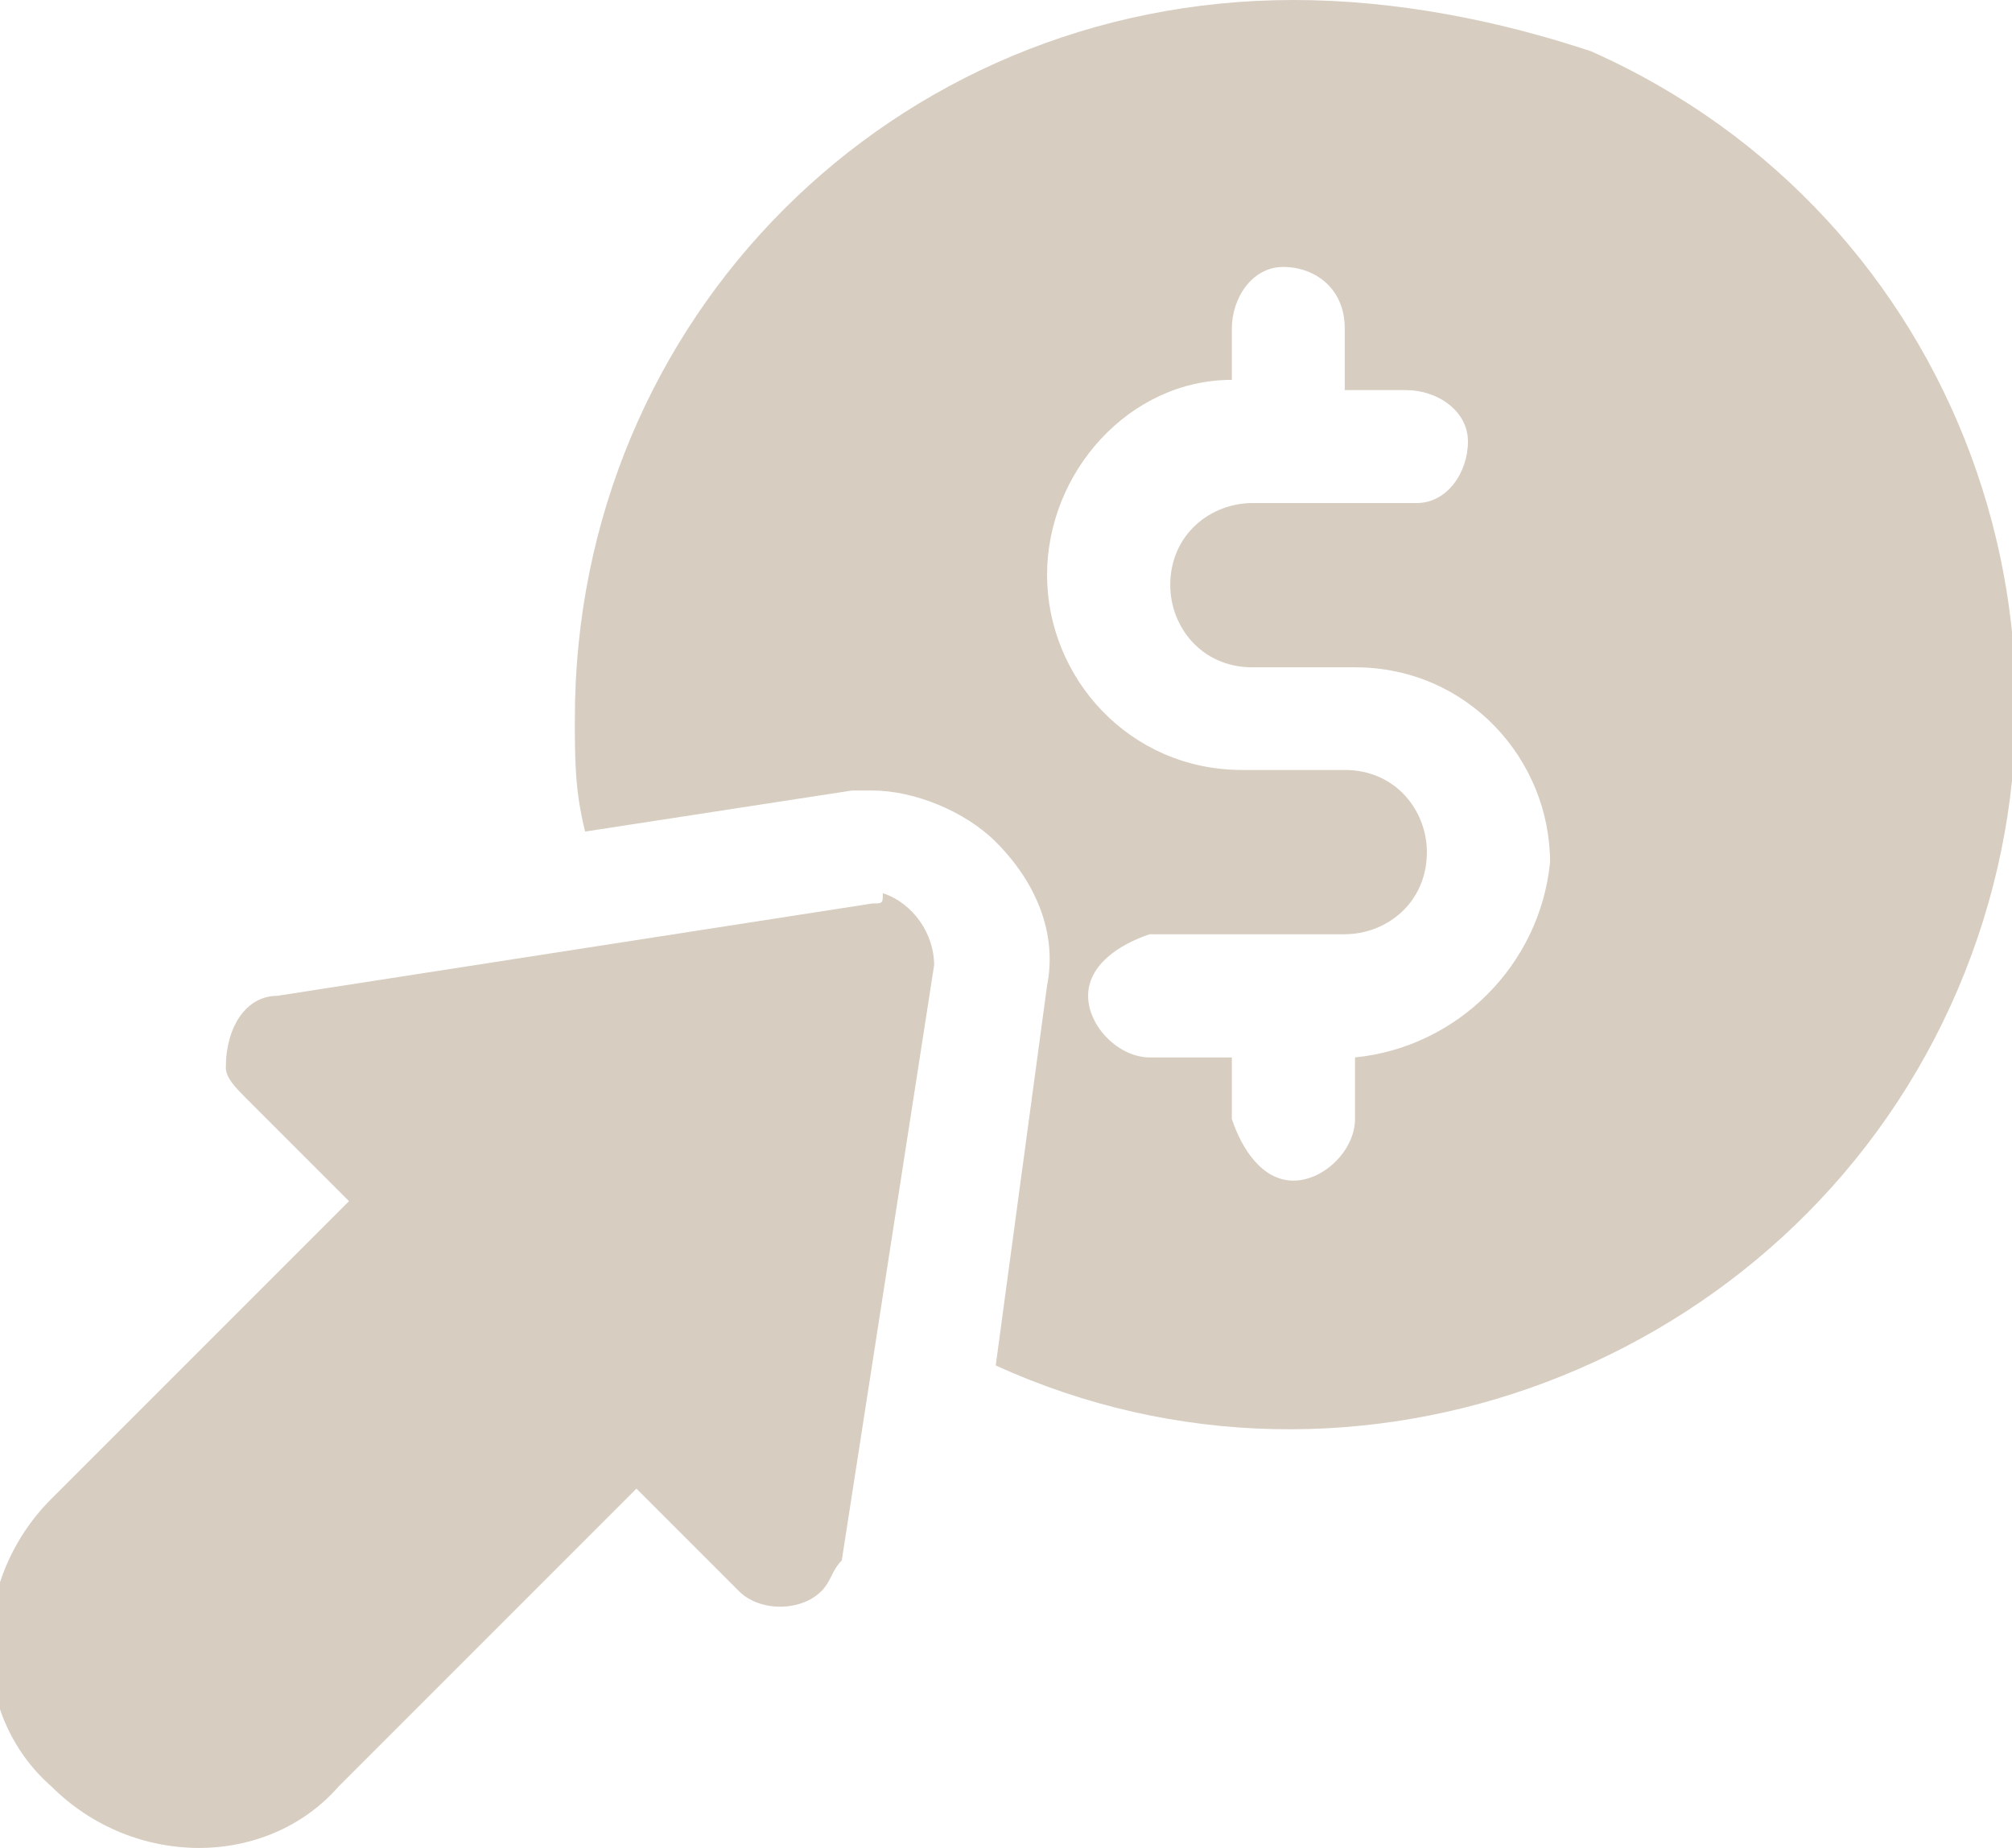
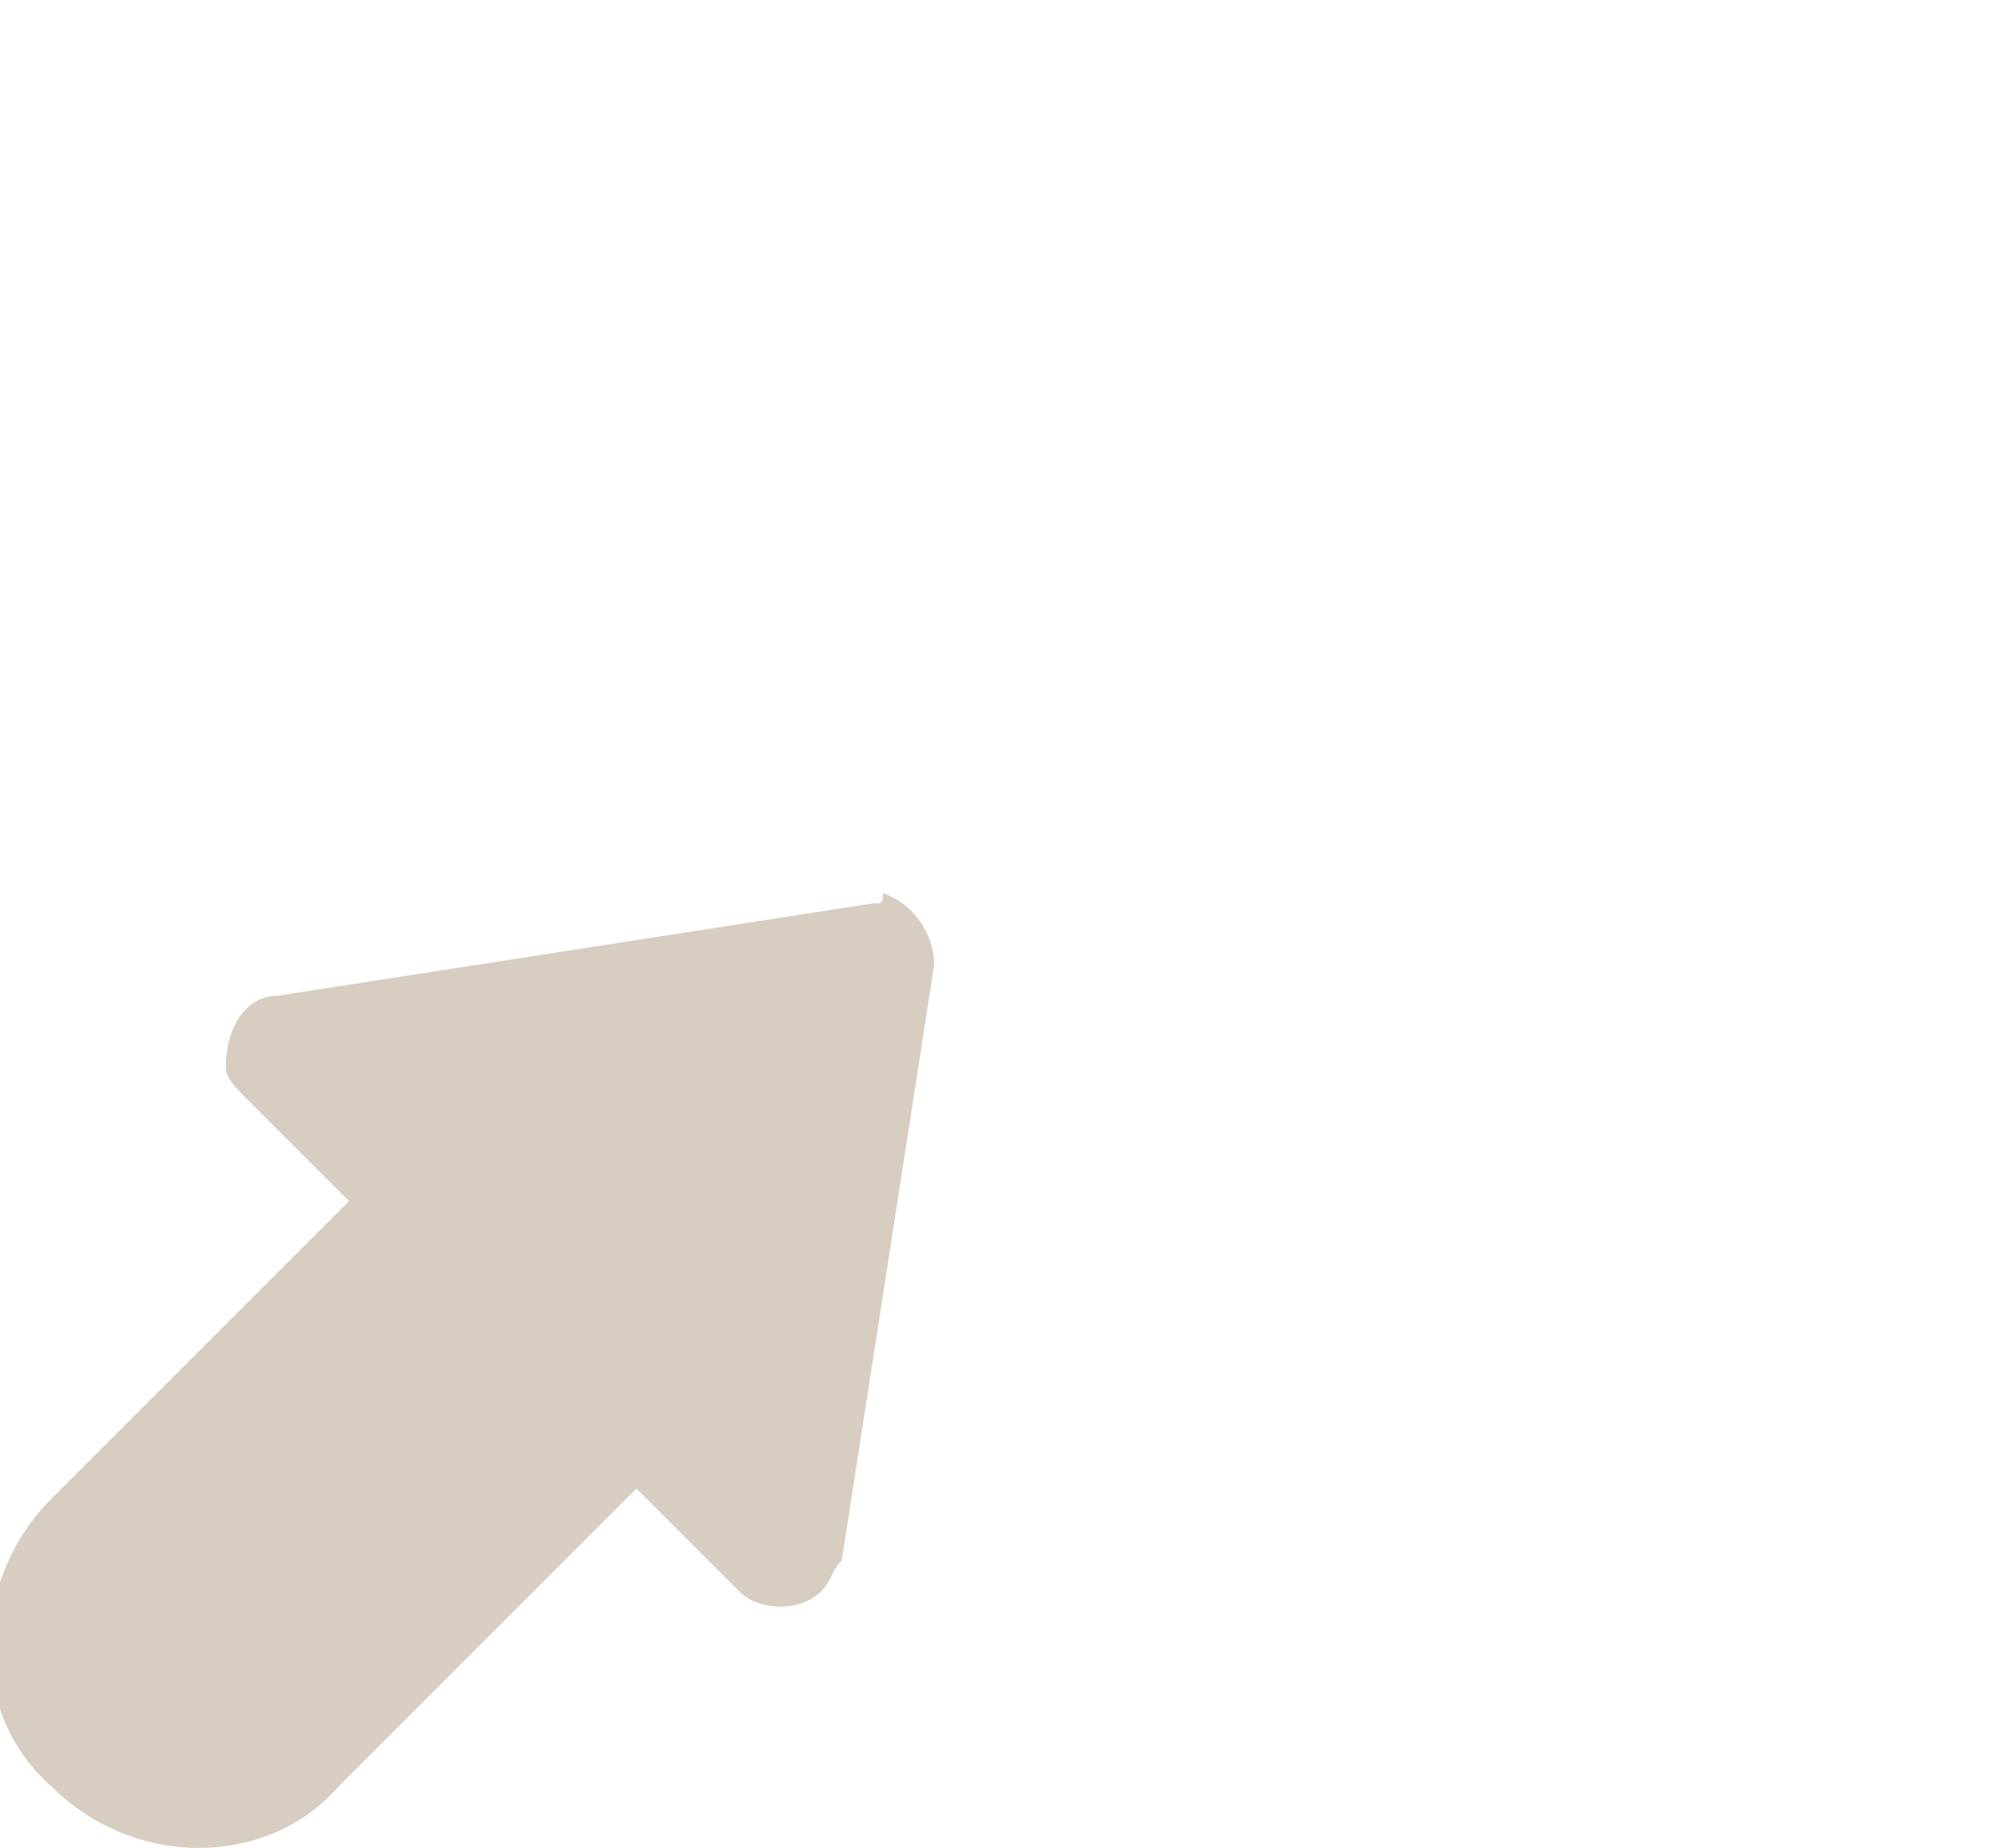
<svg xmlns="http://www.w3.org/2000/svg" version="1.1" id="Capa_1" x="0px" y="0px" viewBox="0 0 19.6 18" style="enable-background:new 0 0 19.6 18;" xml:space="preserve">
  <style type="text/css"> .st0{clip-path:url(#SVGID_4_);} .st1{clip-path:url(#SVGID_8_);} .st2{clip-path:url(#SVGID_12_);} .st3{clip-path:url(#SVGID_16_);} .st4{clip-path:url(#SVGID_20_);} .st5{clip-path:url(#SVGID_24_);} .st6{clip-path:url(#SVGID_28_);} .st7{clip-path:url(#SVGID_32_);} .st8{clip-path:url(#SVGID_36_);} .st9{clip-path:url(#SVGID_40_);} .st10{clip-path:url(#SVGID_44_);} .st11{clip-path:url(#SVGID_48_);} .st12{opacity:0.4;clip-path:url(#SVGID_52_);} .st13{clip-path:url(#SVGID_54_);fill:#F2F2F2;} .st14{fill:#2D2022;} .st15{clip-path:url(#SVGID_56_);} .st16{clip-path:url(#SVGID_60_);fill:#B1A395;} .st17{clip-path:url(#SVGID_60_);fill:none;stroke:#FFFFFF;stroke-miterlimit:10;} .st18{opacity:0.4;clip-path:url(#SVGID_64_);} .st19{clip-path:url(#SVGID_66_);fill:#F2F2F2;} .st20{clip-path:url(#SVGID_70_);fill:none;stroke:#D7CDC0;stroke-linecap:round;stroke-miterlimit:10;} .st21{clip-path:url(#SVGID_70_);fill:#FFFFFF;} .st22{clip-path:url(#SVGID_70_);fill:#452112;} .st23{clip-path:url(#SVGID_70_);fill:#E62A32;} .st24{clip-path:url(#SVGID_72_);fill:#FFFFFF;} .st25{clip-path:url(#SVGID_74_);fill:#E62A32;} .st26{clip-path:url(#SVGID_74_);fill:#D7CDC0;} .st27{clip-path:url(#SVGID_76_);fill:#B1A395;} .st28{clip-path:url(#SVGID_78_);fill:#B1A395;} .st29{clip-path:url(#SVGID_82_);fill:#22325E;} .st30{clip-path:url(#SVGID_84_);fill:url(#SVGID_85_);} .st31{clip-path:url(#SVGID_87_);fill:#FFFFFF;} .st32{clip-path:url(#SVGID_87_);fill:#333333;} .st33{clip-path:url(#SVGID_87_);fill:#0BD4F6;} .st34{clip-path:url(#SVGID_89_);fill:#B1A395;} .st35{clip-path:url(#SVGID_91_);} .st36{clip-path:url(#SVGID_95_);fill:#FFFFFF;} .st37{clip-path:url(#SVGID_99_);fill:#FFFFFF;} .st38{clip-path:url(#SVGID_101_);fill:#FFFFFF;} .st39{clip-path:url(#SVGID_103_);enable-background:new ;} .st40{clip-path:url(#SVGID_115_);enable-background:new ;} .st41{clip-path:url(#SVGID_103_);fill:#D7CDC0;} .st42{clip-path:url(#SVGID_103_);fill:none;stroke:#D7CDC0;stroke-width:0.5;stroke-miterlimit:10;} .st43{clip-path:url(#SVGID_121_);enable-background:new ;} .st44{clip-path:url(#SVGID_103_);fill:#FFFFFF;} .st45{clip-path:url(#SVGID_125_);enable-background:new ;} .st46{clip-path:url(#SVGID_103_);fill-rule:evenodd;clip-rule:evenodd;fill:#D7CDC0;} .st47{clip-path:url(#SVGID_103_);fill:#ECEFF1;} .st48{clip-path:url(#SVGID_103_);fill:#4CAF50;} .st49{clip-path:url(#SVGID_103_);fill:#FAFAFA;} .st50{clip-path:url(#SVGID_129_);fill:#FFFFFF;} .st51{clip-path:url(#SVGID_131_);} .st52{clip-path:url(#SVGID_135_);fill:none;stroke:#E6E6E6;stroke-width:0.75;stroke-miterlimit:10;} .st53{clip-path:url(#SVGID_137_);fill:#333333;} .st54{clip-path:url(#SVGID_137_);fill:#E6E6E6;} .st55{clip-path:url(#SVGID_139_);fill:none;stroke:#E6E6E6;stroke-width:0.75;stroke-miterlimit:10;} .st56{clip-path:url(#SVGID_141_);fill:#333333;} .st57{clip-path:url(#SVGID_141_);fill:#E6E6E6;} .st58{clip-path:url(#SVGID_143_);fill:none;stroke:#E6E6E6;stroke-width:0.75;stroke-miterlimit:10;} .st59{clip-path:url(#SVGID_145_);fill:#333333;} .st60{clip-path:url(#SVGID_145_);fill:#E6E6E6;} .st61{clip-path:url(#SVGID_147_);fill:none;stroke:#E6E6E6;stroke-width:0.75;stroke-miterlimit:10;} .st62{clip-path:url(#SVGID_149_);fill:#333333;} .st63{clip-path:url(#SVGID_149_);fill:#E6E6E6;} .st64{clip-path:url(#SVGID_151_);fill:none;stroke:#999999;stroke-width:1.27;stroke-miterlimit:10;} .st65{clip-path:url(#SVGID_153_);fill:none;stroke:#E6E6E6;stroke-width:0.75;stroke-miterlimit:10;} .st66{clip-path:url(#SVGID_155_);fill:#333333;} .st67{clip-path:url(#SVGID_157_);fill:none;stroke:#999999;stroke-width:1.27;stroke-miterlimit:10;} .st68{clip-path:url(#SVGID_159_);fill:none;stroke:#E6E6E6;stroke-width:0.75;stroke-miterlimit:10;} .st69{clip-path:url(#SVGID_161_);fill:#333333;} .st70{clip-path:url(#SVGID_163_);fill:none;stroke:#999999;stroke-width:1.27;stroke-miterlimit:10;} .st71{clip-path:url(#SVGID_165_);fill:none;stroke:#E6E6E6;stroke-width:0.75;stroke-miterlimit:10;} .st72{clip-path:url(#SVGID_167_);fill:#333333;} .st73{clip-path:url(#SVGID_169_);fill:none;stroke:#E6E6E6;stroke-width:0.75;stroke-miterlimit:10;} .st74{clip-path:url(#SVGID_171_);fill:#333333;} .st75{clip-path:url(#SVGID_173_);} .st76{clip-path:url(#SVGID_177_);fill:#D54655;} .st77{clip-path:url(#SVGID_183_);fill:#2D2022;} .st78{clip-path:url(#SVGID_183_);fill:#D7CDC0;} .st79{clip-path:url(#SVGID_183_);enable-background:new ;} .st80{clip-path:url(#SVGID_191_);fill:#D7CDC0;} .st81{clip-path:url(#SVGID_193_);fill:#D7CDC0;} .st82{clip-path:url(#SVGID_193_);fill:none;stroke:#FFFFFF;stroke-width:0.5;stroke-miterlimit:10;} .st83{clip-path:url(#SVGID_193_);fill:none;stroke:#B1A395;stroke-width:0.5;stroke-miterlimit:10;} .st84{clip-path:url(#SVGID_193_);fill:#FFFFFF;} .st85{clip-path:url(#SVGID_193_);fill:#E62A32;} .st86{clip-path:url(#SVGID_193_);enable-background:new ;} .st87{clip-path:url(#SVGID_195_);enable-background:new ;} .st88{clip-path:url(#SVGID_193_);fill:#D54655;} .st89{clip-path:url(#SVGID_199_);fill:#E6E6E6;} .st90{clip-path:url(#SVGID_201_);fill:none;stroke:#E6E6E6;stroke-width:0.75;stroke-miterlimit:10;} .st91{clip-path:url(#SVGID_203_);fill:#333333;} .st92{clip-path:url(#SVGID_203_);fill:#E6E6E6;} .st93{clip-path:url(#SVGID_205_);fill:none;stroke:#E6E6E6;stroke-width:0.75;stroke-miterlimit:10;} .st94{clip-path:url(#SVGID_207_);fill:#333333;} .st95{clip-path:url(#SVGID_207_);fill:#E6E6E6;} .st96{clip-path:url(#SVGID_209_);fill:none;stroke:#E6E6E6;stroke-width:0.75;stroke-miterlimit:10;} .st97{clip-path:url(#SVGID_211_);fill:#333333;} .st98{clip-path:url(#SVGID_211_);fill:#E6E6E6;} .st99{clip-path:url(#SVGID_213_);fill:none;stroke:#E6E6E6;stroke-width:0.75;stroke-miterlimit:10;} .st100{clip-path:url(#SVGID_215_);fill:#333333;} .st101{clip-path:url(#SVGID_215_);fill:#E6E6E6;} .st102{clip-path:url(#SVGID_217_);fill:none;stroke:#E6E6E6;stroke-width:0.75;stroke-miterlimit:10;} .st103{clip-path:url(#SVGID_219_);fill:#333333;} .st104{clip-path:url(#SVGID_221_);fill:#E6E6E6;} .st105{clip-path:url(#SVGID_223_);fill:none;stroke:#E6E6E6;stroke-width:0.75;stroke-miterlimit:10;} .st106{clip-path:url(#SVGID_225_);fill:#333333;} .st107{clip-path:url(#SVGID_225_);fill:#E6E6E6;} .st108{clip-path:url(#SVGID_227_);fill:none;stroke:#E6E6E6;stroke-width:0.75;stroke-miterlimit:10;} .st109{clip-path:url(#SVGID_229_);fill:#333333;} .st110{clip-path:url(#SVGID_229_);fill:#E6E6E6;} .st111{clip-path:url(#SVGID_231_);fill:none;stroke:#E6E6E6;stroke-width:0.75;stroke-miterlimit:10;} .st112{clip-path:url(#SVGID_233_);fill:#333333;} .st113{clip-path:url(#SVGID_235_);fill:#E6E6E6;} .st114{clip-path:url(#SVGID_237_);fill:none;stroke:#999999;stroke-width:1.27;stroke-miterlimit:10;} .st115{clip-path:url(#SVGID_239_);fill:none;stroke:#E6E6E6;stroke-width:0.75;stroke-miterlimit:10;} .st116{clip-path:url(#SVGID_241_);fill:#333333;} .st117{clip-path:url(#SVGID_241_);fill:#E6E6E6;} .st118{clip-path:url(#SVGID_243_);fill:none;stroke:#E6E6E6;stroke-width:0.75;stroke-miterlimit:10;} .st119{clip-path:url(#SVGID_245_);fill:#333333;} .st120{clip-path:url(#SVGID_245_);fill:#E6E6E6;} .st121{clip-path:url(#SVGID_247_);fill:none;stroke:#E6E6E6;stroke-width:0.75;stroke-miterlimit:10;} .st122{clip-path:url(#SVGID_249_);fill:#333333;} .st123{clip-path:url(#SVGID_251_);fill:none;stroke:#B1A395;stroke-width:0.5;stroke-miterlimit:10;} .st124{clip-path:url(#SVGID_251_);fill:#D54655;} .st125{clip-path:url(#SVGID_253_);fill:#D54655;} .st126{clip-path:url(#SVGID_255_);fill:url(#SVGID_256_);} .st127{clip-path:url(#SVGID_258_);fill:#1A326A;} .st128{clip-path:url(#SVGID_258_);fill:#D23927;} .st129{filter:url(#Adobe_OpacityMaskFilter);} .st130{clip-path:url(#SVGID_260_);fill:url(#SVGID_262_);} .st131{clip-path:url(#SVGID_260_);mask:url(#SVGID_261_);fill:url(#SVGID_263_);} .st132{filter:url(#Adobe_OpacityMaskFilter_1_);} .st133{clip-path:url(#SVGID_265_);fill:url(#SVGID_267_);} .st134{clip-path:url(#SVGID_265_);mask:url(#SVGID_266_);fill:url(#SVGID_268_);} .st135{filter:url(#Adobe_OpacityMaskFilter_2_);} .st136{clip-path:url(#SVGID_270_);fill:url(#SVGID_272_);} .st137{clip-path:url(#SVGID_270_);mask:url(#SVGID_271_);fill:url(#SVGID_273_);} .st138{clip-path:url(#SVGID_275_);fill:#E62A32;} .st139{clip-path:url(#SVGID_277_);fill:#FFFFFF;} .st140{opacity:0.43;clip-path:url(#SVGID_279_);} .st141{clip-path:url(#SVGID_281_);fill:#191860;} .st142{filter:url(#Adobe_OpacityMaskFilter_3_);} .st143{clip-path:url(#SVGID_279_);fill:url(#SVGID_283_);} .st144{clip-path:url(#SVGID_279_);mask:url(#SVGID_282_);fill:url(#SVGID_284_);} .st145{clip-path:url(#SVGID_286_);} .st146{opacity:0.65;clip-path:url(#SVGID_290_);} .st147{filter:url(#Adobe_OpacityMaskFilter_4_);} .st148{enable-background:new ;} .st149{clip-path:url(#SVGID_292_);} .st150{clip-path:url(#SVGID_292_);mask:url(#SVGID_293_);} .st151{clip-path:url(#SVGID_297_);} .st152{clip-path:url(#SVGID_299_);} .st153{clip-path:url(#SVGID_303_);fill:#FFFFFF;} .st154{opacity:0.43;clip-path:url(#SVGID_305_);} .st155{clip-path:url(#SVGID_307_);fill:#191860;} .st156{filter:url(#Adobe_OpacityMaskFilter_5_);} .st157{clip-path:url(#SVGID_305_);fill:url(#SVGID_309_);} .st158{clip-path:url(#SVGID_305_);mask:url(#SVGID_308_);fill:url(#SVGID_310_);} .st159{clip-path:url(#SVGID_305_);fill:#2F71B5;} .st160{clip-path:url(#SVGID_312_);} .st161{clip-path:url(#SVGID_316_);} .st162{opacity:0.65;clip-path:url(#SVGID_320_);} .st163{filter:url(#Adobe_OpacityMaskFilter_6_);} .st164{clip-path:url(#SVGID_322_);} .st165{clip-path:url(#SVGID_322_);mask:url(#SVGID_323_);} .st166{clip-path:url(#SVGID_327_);} .st167{clip-path:url(#SVGID_329_);} .st168{opacity:0.43;clip-path:url(#SVGID_333_);} .st169{clip-path:url(#SVGID_335_);fill:#191860;} .st170{filter:url(#Adobe_OpacityMaskFilter_7_);} .st171{clip-path:url(#SVGID_333_);fill:url(#SVGID_337_);} .st172{clip-path:url(#SVGID_333_);mask:url(#SVGID_336_);fill:url(#SVGID_338_);} .st173{clip-path:url(#SVGID_340_);} .st174{clip-path:url(#SVGID_344_);fill:#2F71B5;} .st175{clip-path:url(#SVGID_346_);} .st176{opacity:0.65;clip-path:url(#SVGID_350_);} .st177{filter:url(#Adobe_OpacityMaskFilter_8_);} .st178{clip-path:url(#SVGID_352_);} .st179{clip-path:url(#SVGID_352_);mask:url(#SVGID_353_);} .st180{clip-path:url(#SVGID_357_);} .st181{clip-path:url(#SVGID_359_);} .st182{clip-path:url(#SVGID_363_);} .st183{clip-path:url(#SVGID_365_);fill:#2E348C;} .st184{clip-path:url(#SVGID_363_);fill:none;stroke:#74FAFC;stroke-width:3;stroke-miterlimit:10;} .st185{clip-path:url(#SVGID_367_);} .st186{clip-path:url(#SVGID_369_);fill:#2E348C;} .st187{clip-path:url(#SVGID_367_);fill:none;stroke:#74FAFC;stroke-width:3;stroke-miterlimit:10;} .st188{clip-path:url(#SVGID_371_);} .st189{clip-path:url(#SVGID_373_);fill:#2E348C;} .st190{clip-path:url(#SVGID_371_);fill:none;stroke:#74FAFC;stroke-width:3;stroke-miterlimit:10;} .st191{clip-path:url(#SVGID_375_);fill:#2F71B5;} .st192{clip-path:url(#SVGID_377_);} .st193{clip-path:url(#SVGID_381_);fill:url(#SVGID_382_);} .st194{clip-path:url(#SVGID_384_);fill:#2E348C;} .st195{clip-path:url(#SVGID_384_);fill:#FFFFFF;} .st196{clip-path:url(#SVGID_386_);fill:url(#SVGID_387_);} .st197{clip-path:url(#SVGID_389_);fill:#2E348C;} .st198{clip-path:url(#SVGID_389_);fill:none;stroke:#FFFFFF;stroke-width:2;stroke-linecap:round;stroke-linejoin:round;stroke-miterlimit:10;} .st199{clip-path:url(#SVGID_389_);fill:none;stroke:#FFFFFF;stroke-width:2;stroke-miterlimit:10;} .st200{clip-path:url(#SVGID_389_);fill:#FFFFFF;} .st201{clip-path:url(#SVGID_391_);fill:#FFFFFF;} .st202{clip-path:url(#SVGID_393_);fill:none;stroke:#FFFFFF;stroke-width:2;stroke-miterlimit:10;} .st203{clip-path:url(#SVGID_393_);fill:none;stroke:#FFFFFF;stroke-width:2;stroke-linecap:round;stroke-linejoin:round;stroke-miterlimit:10;} .st204{clip-path:url(#SVGID_393_);fill:#FFFFFF;} .st205{fill:none;} .st206{clip-path:url(#SVGID_397_);} .st207{clip-path:url(#SVGID_401_);fill:none;stroke:#B1A397;stroke-miterlimit:10;} .st208{fill:#EA4B6E;} .st209{clip-path:url(#SVGID_403_);fill:#B1A395;} .st210{clip-path:url(#SVGID_403_);fill:#2D2022;} .st211{clip-path:url(#SVGID_407_);fill:#B1A395;} .st212{clip-path:url(#SVGID_407_);fill:none;stroke:#FFFFFF;stroke-miterlimit:10;} .st213{clip-path:url(#SVGID_409_);} .st214{clip-path:url(#SVGID_413_);enable-background:new ;} .st215{clip-path:url(#SVGID_425_);enable-background:new ;} .st216{clip-path:url(#SVGID_413_);fill:#D7CDC0;} .st217{clip-path:url(#SVGID_413_);fill:none;stroke:#D7CDC0;stroke-width:0.5;stroke-miterlimit:10;} .st218{clip-path:url(#SVGID_431_);enable-background:new ;} .st219{clip-path:url(#SVGID_413_);fill:#FFFFFF;} .st220{clip-path:url(#SVGID_435_);enable-background:new ;} .st221{clip-path:url(#SVGID_413_);fill-rule:evenodd;clip-rule:evenodd;fill:#D7CDC0;} .st222{clip-path:url(#SVGID_413_);fill:#ECEFF1;} .st223{clip-path:url(#SVGID_413_);fill:#4CAF50;} .st224{clip-path:url(#SVGID_413_);fill:#FAFAFA;} .st225{clip-path:url(#SVGID_439_);fill:#FFFFFF;} .st226{clip-path:url(#SVGID_441_);} .st227{clip-path:url(#SVGID_445_);} .st228{clip-path:url(#SVGID_449_);} .st229{clip-path:url(#SVGID_453_);} .st230{clip-path:url(#SVGID_457_);} .st231{clip-path:url(#SVGID_461_);fill:#2D2022;} .st232{clip-path:url(#SVGID_461_);fill:#D7CDC0;} .st233{clip-path:url(#SVGID_461_);enable-background:new ;} .st234{clip-path:url(#SVGID_469_);fill:#D7CDC0;} .st235{clip-path:url(#SVGID_471_);fill:#D7CDC0;} .st236{clip-path:url(#SVGID_471_);fill:none;stroke:#FFFFFF;stroke-width:0.5;stroke-miterlimit:10;} .st237{clip-path:url(#SVGID_471_);fill:none;stroke:#B1A395;stroke-width:0.5;stroke-miterlimit:10;} .st238{clip-path:url(#SVGID_471_);fill:#FFFFFF;} .st239{clip-path:url(#SVGID_471_);fill:#E62A32;} .st240{clip-path:url(#SVGID_471_);enable-background:new ;} .st241{clip-path:url(#SVGID_473_);enable-background:new ;} .st242{clip-path:url(#SVGID_477_);} .st243{clip-path:url(#SVGID_479_);} .st244{clip-path:url(#SVGID_481_);} .st245{clip-path:url(#SVGID_485_);} .st246{clip-path:url(#SVGID_489_);} .st247{clip-path:url(#SVGID_493_);} .st248{clip-path:url(#SVGID_497_);} .st249{clip-path:url(#SVGID_501_);} .st250{clip-path:url(#SVGID_505_);} .st251{clip-path:url(#SVGID_509_);} .st252{clip-path:url(#SVGID_513_);} .st253{clip-path:url(#SVGID_517_);} .st254{clip-path:url(#SVGID_521_);} .st255{clip-path:url(#SVGID_525_);} .st256{opacity:0.4;clip-path:url(#SVGID_529_);} .st257{clip-path:url(#SVGID_531_);fill:#F2F2F2;} .st258{clip-path:url(#SVGID_479_);fill:#2D2022;} .st259{clip-path:url(#SVGID_533_);} .st260{clip-path:url(#SVGID_537_);fill:#B1A395;} .st261{clip-path:url(#SVGID_537_);fill:none;stroke:#FFFFFF;stroke-miterlimit:10;} .st262{opacity:0.4;clip-path:url(#SVGID_541_);} .st263{clip-path:url(#SVGID_543_);fill:#F2F2F2;} .st264{clip-path:url(#SVGID_547_);fill:none;stroke:#D7CDC0;stroke-linecap:round;stroke-miterlimit:10;} .st265{clip-path:url(#SVGID_547_);fill:#FFFFFF;} .st266{clip-path:url(#SVGID_547_);fill:#452112;} .st267{clip-path:url(#SVGID_547_);fill:#E62A32;} .st268{clip-path:url(#SVGID_549_);fill:#FFFFFF;} .st269{clip-path:url(#SVGID_551_);fill:#E62A32;} .st270{clip-path:url(#SVGID_551_);fill:#D7CDC0;} .st271{clip-path:url(#SVGID_553_);fill:#B1A395;} .st272{clip-path:url(#SVGID_555_);fill:#B1A395;} .st273{clip-path:url(#SVGID_559_);fill:#22325E;} .st274{clip-path:url(#SVGID_561_);fill:url(#SVGID_562_);} .st275{clip-path:url(#SVGID_564_);fill:#FFFFFF;} .st276{clip-path:url(#SVGID_564_);fill:#333333;} .st277{clip-path:url(#SVGID_564_);fill:#0BD4F6;} .st278{clip-path:url(#SVGID_566_);fill:#B1A395;} .st279{clip-path:url(#SVGID_568_);} .st280{clip-path:url(#SVGID_572_);fill:#FFFFFF;} .st281{clip-path:url(#SVGID_576_);fill:#FFFFFF;} .st282{clip-path:url(#SVGID_578_);fill:#FFFFFF;} .st283{clip-path:url(#SVGID_580_);enable-background:new ;} .st284{clip-path:url(#SVGID_592_);enable-background:new ;} .st285{clip-path:url(#SVGID_580_);fill:#D7CDC0;} .st286{clip-path:url(#SVGID_580_);fill:none;stroke:#D7CDC0;stroke-width:0.5;stroke-miterlimit:10;} .st287{clip-path:url(#SVGID_598_);enable-background:new ;} .st288{clip-path:url(#SVGID_580_);fill:#FFFFFF;} .st289{clip-path:url(#SVGID_602_);enable-background:new ;} .st290{clip-path:url(#SVGID_580_);fill-rule:evenodd;clip-rule:evenodd;fill:#D7CDC0;} .st291{clip-path:url(#SVGID_580_);fill:#ECEFF1;} .st292{clip-path:url(#SVGID_580_);fill:#4CAF50;} .st293{clip-path:url(#SVGID_580_);fill:#FAFAFA;} .st294{clip-path:url(#SVGID_606_);fill:#FFFFFF;} .st295{clip-path:url(#SVGID_608_);} .st296{clip-path:url(#SVGID_612_);fill:none;stroke:#E6E6E6;stroke-width:0.75;stroke-miterlimit:10;} .st297{clip-path:url(#SVGID_614_);fill:#333333;} .st298{clip-path:url(#SVGID_614_);fill:#E6E6E6;} .st299{clip-path:url(#SVGID_616_);fill:none;stroke:#E6E6E6;stroke-width:0.75;stroke-miterlimit:10;} .st300{clip-path:url(#SVGID_618_);fill:#333333;} .st301{clip-path:url(#SVGID_618_);fill:#E6E6E6;} .st302{clip-path:url(#SVGID_620_);fill:none;stroke:#E6E6E6;stroke-width:0.75;stroke-miterlimit:10;} .st303{clip-path:url(#SVGID_622_);fill:#333333;} .st304{clip-path:url(#SVGID_622_);fill:#E6E6E6;} .st305{clip-path:url(#SVGID_624_);fill:none;stroke:#E6E6E6;stroke-width:0.75;stroke-miterlimit:10;} .st306{clip-path:url(#SVGID_626_);fill:#333333;} .st307{clip-path:url(#SVGID_626_);fill:#E6E6E6;} .st308{clip-path:url(#SVGID_628_);fill:none;stroke:#999999;stroke-width:1.27;stroke-miterlimit:10;} .st309{clip-path:url(#SVGID_630_);fill:none;stroke:#E6E6E6;stroke-width:0.75;stroke-miterlimit:10;} .st310{clip-path:url(#SVGID_632_);fill:#333333;} .st311{clip-path:url(#SVGID_634_);fill:none;stroke:#999999;stroke-width:1.27;stroke-miterlimit:10;} .st312{clip-path:url(#SVGID_636_);fill:none;stroke:#E6E6E6;stroke-width:0.75;stroke-miterlimit:10;} .st313{clip-path:url(#SVGID_638_);fill:#333333;} .st314{clip-path:url(#SVGID_640_);fill:none;stroke:#999999;stroke-width:1.27;stroke-miterlimit:10;} .st315{clip-path:url(#SVGID_642_);fill:none;stroke:#E6E6E6;stroke-width:0.75;stroke-miterlimit:10;} .st316{clip-path:url(#SVGID_644_);fill:#333333;} .st317{clip-path:url(#SVGID_646_);fill:none;stroke:#E6E6E6;stroke-width:0.75;stroke-miterlimit:10;} .st318{clip-path:url(#SVGID_648_);fill:#333333;} .st319{clip-path:url(#SVGID_650_);} .st320{clip-path:url(#SVGID_654_);fill:#D54655;} .st321{clip-path:url(#SVGID_660_);} .st322{clip-path:url(#SVGID_662_);} .st323{clip-path:url(#SVGID_664_);} .st324{clip-path:url(#SVGID_668_);fill:#2D2022;} .st325{clip-path:url(#SVGID_668_);fill:#D7CDC0;} .st326{clip-path:url(#SVGID_668_);enable-background:new ;} .st327{clip-path:url(#SVGID_676_);fill:#D7CDC0;} .st328{clip-path:url(#SVGID_678_);fill:#D7CDC0;} .st329{clip-path:url(#SVGID_678_);fill:none;stroke:#FFFFFF;stroke-width:0.5;stroke-miterlimit:10;} .st330{clip-path:url(#SVGID_678_);fill:none;stroke:#B1A395;stroke-width:0.5;stroke-miterlimit:10;} .st331{clip-path:url(#SVGID_678_);fill:#FFFFFF;} .st332{clip-path:url(#SVGID_678_);fill:#E62A32;} .st333{clip-path:url(#SVGID_678_);enable-background:new ;} .st334{clip-path:url(#SVGID_680_);enable-background:new ;} .st335{clip-path:url(#SVGID_678_);fill:#D54655;} .st336{clip-path:url(#SVGID_684_);fill:#E6E6E6;} .st337{clip-path:url(#SVGID_686_);fill:none;stroke:#E6E6E6;stroke-width:0.75;stroke-miterlimit:10;} .st338{clip-path:url(#SVGID_688_);fill:#333333;} .st339{clip-path:url(#SVGID_688_);fill:#E6E6E6;} .st340{clip-path:url(#SVGID_690_);fill:none;stroke:#E6E6E6;stroke-width:0.75;stroke-miterlimit:10;} .st341{clip-path:url(#SVGID_692_);fill:#333333;} .st342{clip-path:url(#SVGID_692_);fill:#E6E6E6;} .st343{clip-path:url(#SVGID_694_);fill:none;stroke:#E6E6E6;stroke-width:0.75;stroke-miterlimit:10;} .st344{clip-path:url(#SVGID_696_);fill:#333333;} .st345{clip-path:url(#SVGID_696_);fill:#E6E6E6;} .st346{clip-path:url(#SVGID_698_);fill:none;stroke:#E6E6E6;stroke-width:0.75;stroke-miterlimit:10;} .st347{clip-path:url(#SVGID_700_);fill:#333333;} .st348{clip-path:url(#SVGID_700_);fill:#E6E6E6;} .st349{clip-path:url(#SVGID_702_);fill:none;stroke:#E6E6E6;stroke-width:0.75;stroke-miterlimit:10;} .st350{clip-path:url(#SVGID_704_);fill:#333333;} .st351{clip-path:url(#SVGID_706_);fill:#E6E6E6;} .st352{clip-path:url(#SVGID_708_);fill:none;stroke:#E6E6E6;stroke-width:0.75;stroke-miterlimit:10;} .st353{clip-path:url(#SVGID_710_);fill:#333333;} .st354{clip-path:url(#SVGID_710_);fill:#E6E6E6;} .st355{clip-path:url(#SVGID_712_);fill:none;stroke:#E6E6E6;stroke-width:0.75;stroke-miterlimit:10;} .st356{clip-path:url(#SVGID_714_);fill:#333333;} .st357{clip-path:url(#SVGID_714_);fill:#E6E6E6;} .st358{clip-path:url(#SVGID_716_);fill:none;stroke:#E6E6E6;stroke-width:0.75;stroke-miterlimit:10;} .st359{clip-path:url(#SVGID_718_);fill:#333333;} .st360{clip-path:url(#SVGID_720_);fill:#E6E6E6;} .st361{clip-path:url(#SVGID_722_);fill:none;stroke:#999999;stroke-width:1.27;stroke-miterlimit:10;} .st362{clip-path:url(#SVGID_724_);fill:none;stroke:#E6E6E6;stroke-width:0.75;stroke-miterlimit:10;} .st363{clip-path:url(#SVGID_726_);fill:#333333;} .st364{clip-path:url(#SVGID_726_);fill:#E6E6E6;} .st365{clip-path:url(#SVGID_728_);fill:none;stroke:#E6E6E6;stroke-width:0.75;stroke-miterlimit:10;} .st366{clip-path:url(#SVGID_730_);fill:#333333;} .st367{clip-path:url(#SVGID_730_);fill:#E6E6E6;} .st368{clip-path:url(#SVGID_732_);fill:none;stroke:#E6E6E6;stroke-width:0.75;stroke-miterlimit:10;} .st369{clip-path:url(#SVGID_734_);fill:#333333;} .st370{clip-path:url(#SVGID_736_);fill:none;stroke:#B1A395;stroke-width:0.5;stroke-miterlimit:10;} .st371{clip-path:url(#SVGID_736_);fill:#D54655;} .st372{clip-path:url(#SVGID_738_);fill:#D54655;} .st373{opacity:0.9;clip-path:url(#SVGID_740_);} .st374{clip-path:url(#SVGID_742_);fill:#0B0A01;} .st375{clip-path:url(#SVGID_746_);fill:url(#SVGID_747_);} .st376{clip-path:url(#SVGID_749_);fill:#1A326A;} .st377{clip-path:url(#SVGID_749_);fill:#D23927;} .st378{filter:url(#Adobe_OpacityMaskFilter_9_);} .st379{clip-path:url(#SVGID_751_);fill:url(#SVGID_753_);} .st380{clip-path:url(#SVGID_751_);mask:url(#SVGID_752_);fill:url(#SVGID_754_);} .st381{filter:url(#Adobe_OpacityMaskFilter_10_);} .st382{clip-path:url(#SVGID_756_);fill:url(#SVGID_758_);} .st383{clip-path:url(#SVGID_756_);mask:url(#SVGID_757_);fill:url(#SVGID_759_);} .st384{filter:url(#Adobe_OpacityMaskFilter_11_);} .st385{clip-path:url(#SVGID_761_);fill:url(#SVGID_763_);} .st386{clip-path:url(#SVGID_761_);mask:url(#SVGID_762_);fill:url(#SVGID_764_);} .st387{clip-path:url(#SVGID_766_);fill:#E62A32;} .st388{clip-path:url(#SVGID_768_);fill:#FFFFFF;} .st389{opacity:0.43;clip-path:url(#SVGID_770_);} .st390{clip-path:url(#SVGID_772_);fill:#191860;} .st391{filter:url(#Adobe_OpacityMaskFilter_12_);} .st392{clip-path:url(#SVGID_770_);fill:url(#SVGID_774_);} .st393{clip-path:url(#SVGID_770_);mask:url(#SVGID_773_);fill:url(#SVGID_775_);} .st394{clip-path:url(#SVGID_777_);} .st395{opacity:0.65;clip-path:url(#SVGID_781_);} .st396{filter:url(#Adobe_OpacityMaskFilter_13_);} .st397{clip-path:url(#SVGID_783_);} .st398{clip-path:url(#SVGID_783_);mask:url(#SVGID_784_);} .st399{clip-path:url(#SVGID_788_);} .st400{clip-path:url(#SVGID_790_);} .st401{clip-path:url(#SVGID_794_);fill:#FFFFFF;} .st402{opacity:0.43;clip-path:url(#SVGID_796_);} .st403{clip-path:url(#SVGID_798_);fill:#191860;} .st404{filter:url(#Adobe_OpacityMaskFilter_14_);} .st405{clip-path:url(#SVGID_796_);fill:url(#SVGID_800_);} .st406{clip-path:url(#SVGID_796_);mask:url(#SVGID_799_);fill:url(#SVGID_801_);} .st407{clip-path:url(#SVGID_796_);fill:#2F71B5;} .st408{clip-path:url(#SVGID_803_);} .st409{clip-path:url(#SVGID_807_);} .st410{opacity:0.65;clip-path:url(#SVGID_811_);} .st411{filter:url(#Adobe_OpacityMaskFilter_15_);} .st412{clip-path:url(#SVGID_813_);} .st413{clip-path:url(#SVGID_813_);mask:url(#SVGID_814_);} .st414{clip-path:url(#SVGID_818_);} .st415{clip-path:url(#SVGID_820_);} .st416{opacity:0.43;clip-path:url(#SVGID_824_);} .st417{clip-path:url(#SVGID_826_);fill:#191860;} .st418{filter:url(#Adobe_OpacityMaskFilter_16_);} .st419{clip-path:url(#SVGID_824_);fill:url(#SVGID_828_);} .st420{clip-path:url(#SVGID_824_);mask:url(#SVGID_827_);fill:url(#SVGID_829_);} .st421{clip-path:url(#SVGID_833_);fill:#2F71B5;} .st422{clip-path:url(#SVGID_835_);} .st423{opacity:0.65;clip-path:url(#SVGID_839_);} .st424{filter:url(#Adobe_OpacityMaskFilter_17_);} .st425{clip-path:url(#SVGID_841_);} .st426{clip-path:url(#SVGID_841_);mask:url(#SVGID_842_);} .st427{clip-path:url(#SVGID_846_);} .st428{clip-path:url(#SVGID_848_);} .st429{clip-path:url(#SVGID_852_);} .st430{clip-path:url(#SVGID_854_);fill:#2E348C;} .st431{clip-path:url(#SVGID_852_);fill:none;stroke:#74FAFC;stroke-width:3;stroke-miterlimit:10;} .st432{clip-path:url(#SVGID_856_);} .st433{clip-path:url(#SVGID_858_);fill:#2E348C;} .st434{clip-path:url(#SVGID_856_);fill:none;stroke:#74FAFC;stroke-width:3;stroke-miterlimit:10;} .st435{clip-path:url(#SVGID_860_);} .st436{clip-path:url(#SVGID_862_);fill:#2E348C;} .st437{clip-path:url(#SVGID_860_);fill:none;stroke:#74FAFC;stroke-width:3;stroke-miterlimit:10;} .st438{clip-path:url(#SVGID_864_);fill:#2F71B5;} .st439{clip-path:url(#SVGID_866_);} .st440{clip-path:url(#SVGID_870_);fill:url(#SVGID_871_);} .st441{clip-path:url(#SVGID_873_);fill:#2E348C;} .st442{clip-path:url(#SVGID_873_);fill:#FFFFFF;} .st443{clip-path:url(#SVGID_875_);fill:url(#SVGID_876_);} .st444{clip-path:url(#SVGID_878_);fill:#2E348C;} .st445{clip-path:url(#SVGID_878_);fill:none;stroke:#FFFFFF;stroke-width:2;stroke-linecap:round;stroke-linejoin:round;stroke-miterlimit:10;} .st446{clip-path:url(#SVGID_878_);fill:none;stroke:#FFFFFF;stroke-width:2;stroke-miterlimit:10;} .st447{clip-path:url(#SVGID_878_);fill:#FFFFFF;} .st448{clip-path:url(#SVGID_880_);fill:#FFFFFF;} .st449{clip-path:url(#SVGID_882_);fill:none;stroke:#FFFFFF;stroke-width:2;stroke-miterlimit:10;} .st450{clip-path:url(#SVGID_882_);fill:none;stroke:#FFFFFF;stroke-width:2;stroke-linecap:round;stroke-linejoin:round;stroke-miterlimit:10;} .st451{clip-path:url(#SVGID_882_);fill:#FFFFFF;} .st452{clip-path:url(#SVGID_884_);} .st453{clip-path:url(#SVGID_888_);} .st454{clip-path:url(#SVGID_892_);} .st455{clip-path:url(#SVGID_896_);} .st456{clip-path:url(#SVGID_900_);} .st457{clip-path:url(#SVGID_904_);} .st458{fill:#D7CDC0;} </style>
  <g>
-     <path class="st458" d="M12.6,0c-3.9,0-7,3.1-7,7c0,0.4,0,0.7,0.1,1.1l2.6-0.4c0.1,0,0.2,0,0.2,0c0.4,0,0.9,0.2,1.2,0.5 c0.4,0.4,0.6,0.9,0.5,1.4l-0.5,3.7c3.5,1.6,7.7,0,9.3-3.5c1.6-3.5,0.1-7.7-3.5-9.3C14.6,0.2,13.6,0,12.6,0 M13.2,10.3v0.6 c0,0.3-0.3,0.6-0.6,0.6c-0.3,0-0.5-0.3-0.6-0.6v-0.6h-0.8c-0.3,0-0.6-0.3-0.6-0.6c0-0.3,0.3-0.5,0.6-0.6h1.9c0.4,0,0.8-0.3,0.8-0.8 c0-0.4-0.3-0.8-0.8-0.8h-1c-1.1,0-1.9-0.9-1.9-1.9c0-1,0.8-1.9,1.8-1.9V3.2c0-0.3,0.2-0.6,0.5-0.6c0.3,0,0.6,0.2,0.6,0.6 c0,0,0,0,0,0v0.6h0.6c0.3,0,0.6,0.2,0.6,0.5c0,0.3-0.2,0.6-0.5,0.6c0,0,0,0,0,0h-1.6c-0.4,0-0.8,0.3-0.8,0.8c0,0.4,0.3,0.8,0.8,0.8 h1c1.1,0,1.9,0.9,1.9,1.9C15,9.4,14.2,10.2,13.2,10.3L13.2,10.3z" />
    <path class="st458" d="M8.5,8.8L2.7,9.7c-0.3,0-0.5,0.3-0.5,0.7c0,0.1,0.1,0.2,0.2,0.3l1,1l-2.9,2.9c-0.8,0.8-0.8,2.1,0,2.8 c0.8,0.8,2.1,0.8,2.8,0l2.9-2.9l1,1c0.2,0.2,0.6,0.2,0.8,0c0.1-0.1,0.1-0.2,0.2-0.3l0.9-5.8c0-0.3-0.2-0.6-0.5-0.7 C8.6,8.8,8.6,8.8,8.5,8.8L8.5,8.8z" />
  </g>
</svg>